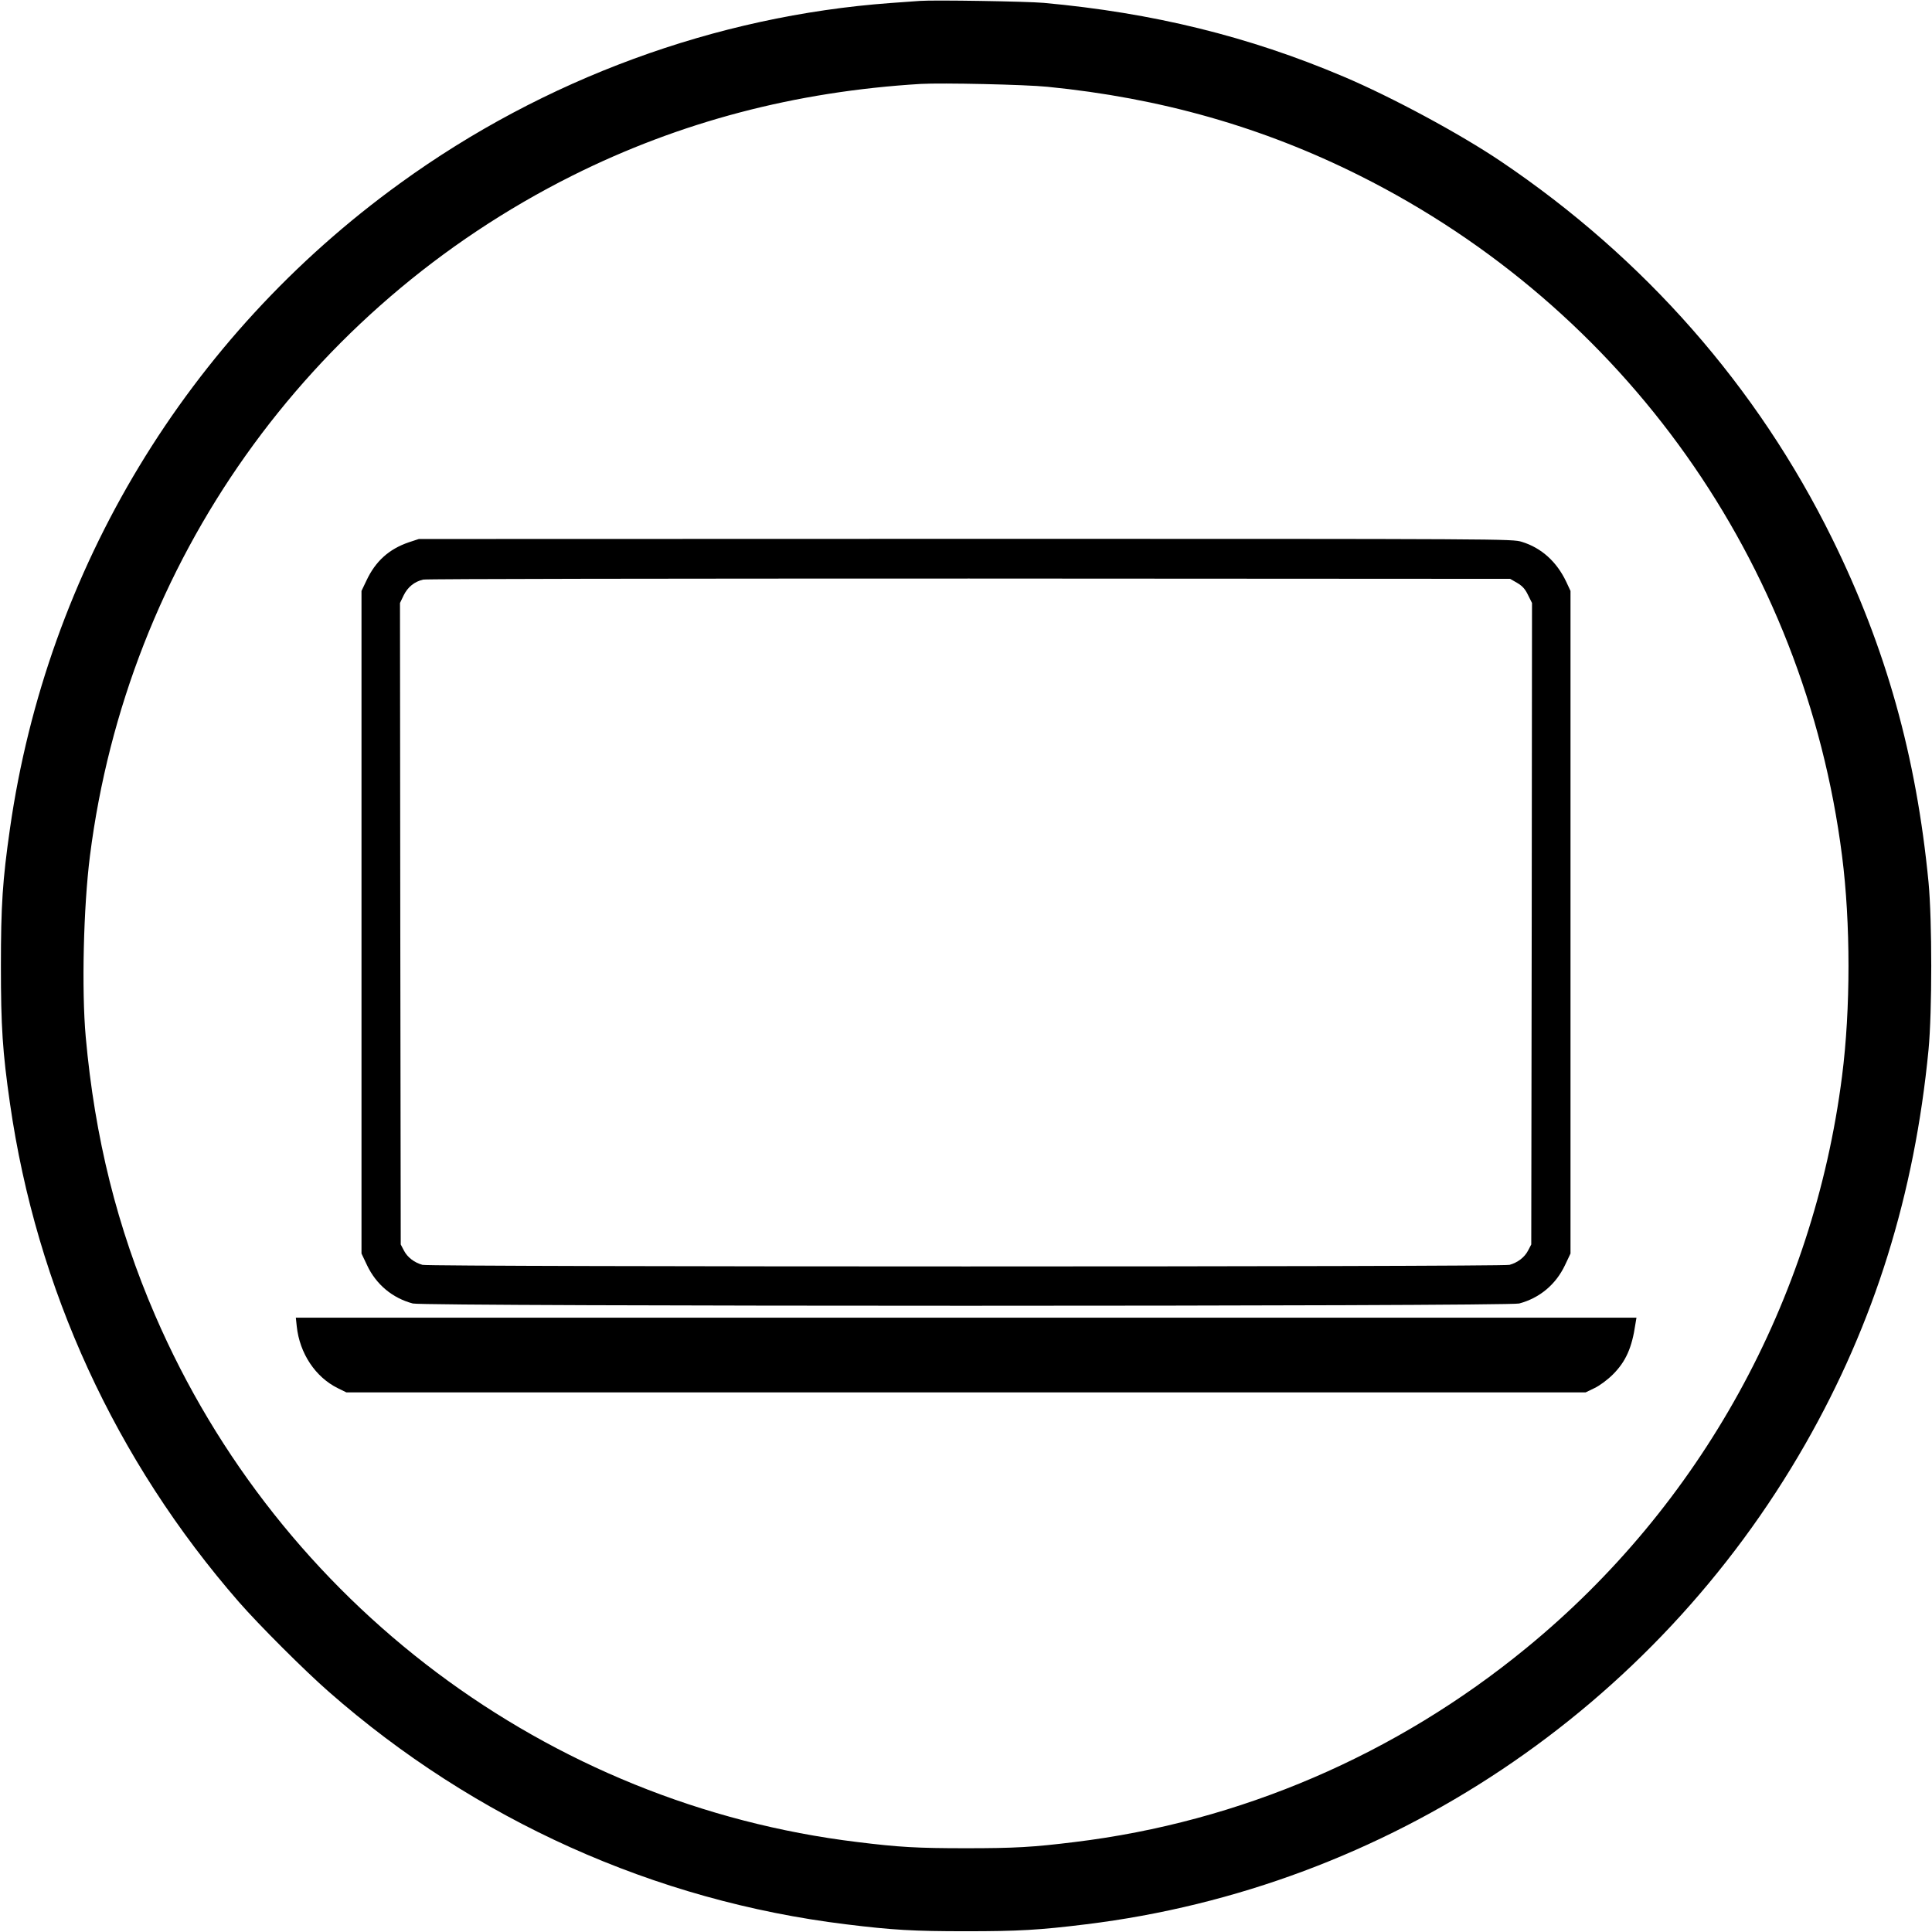
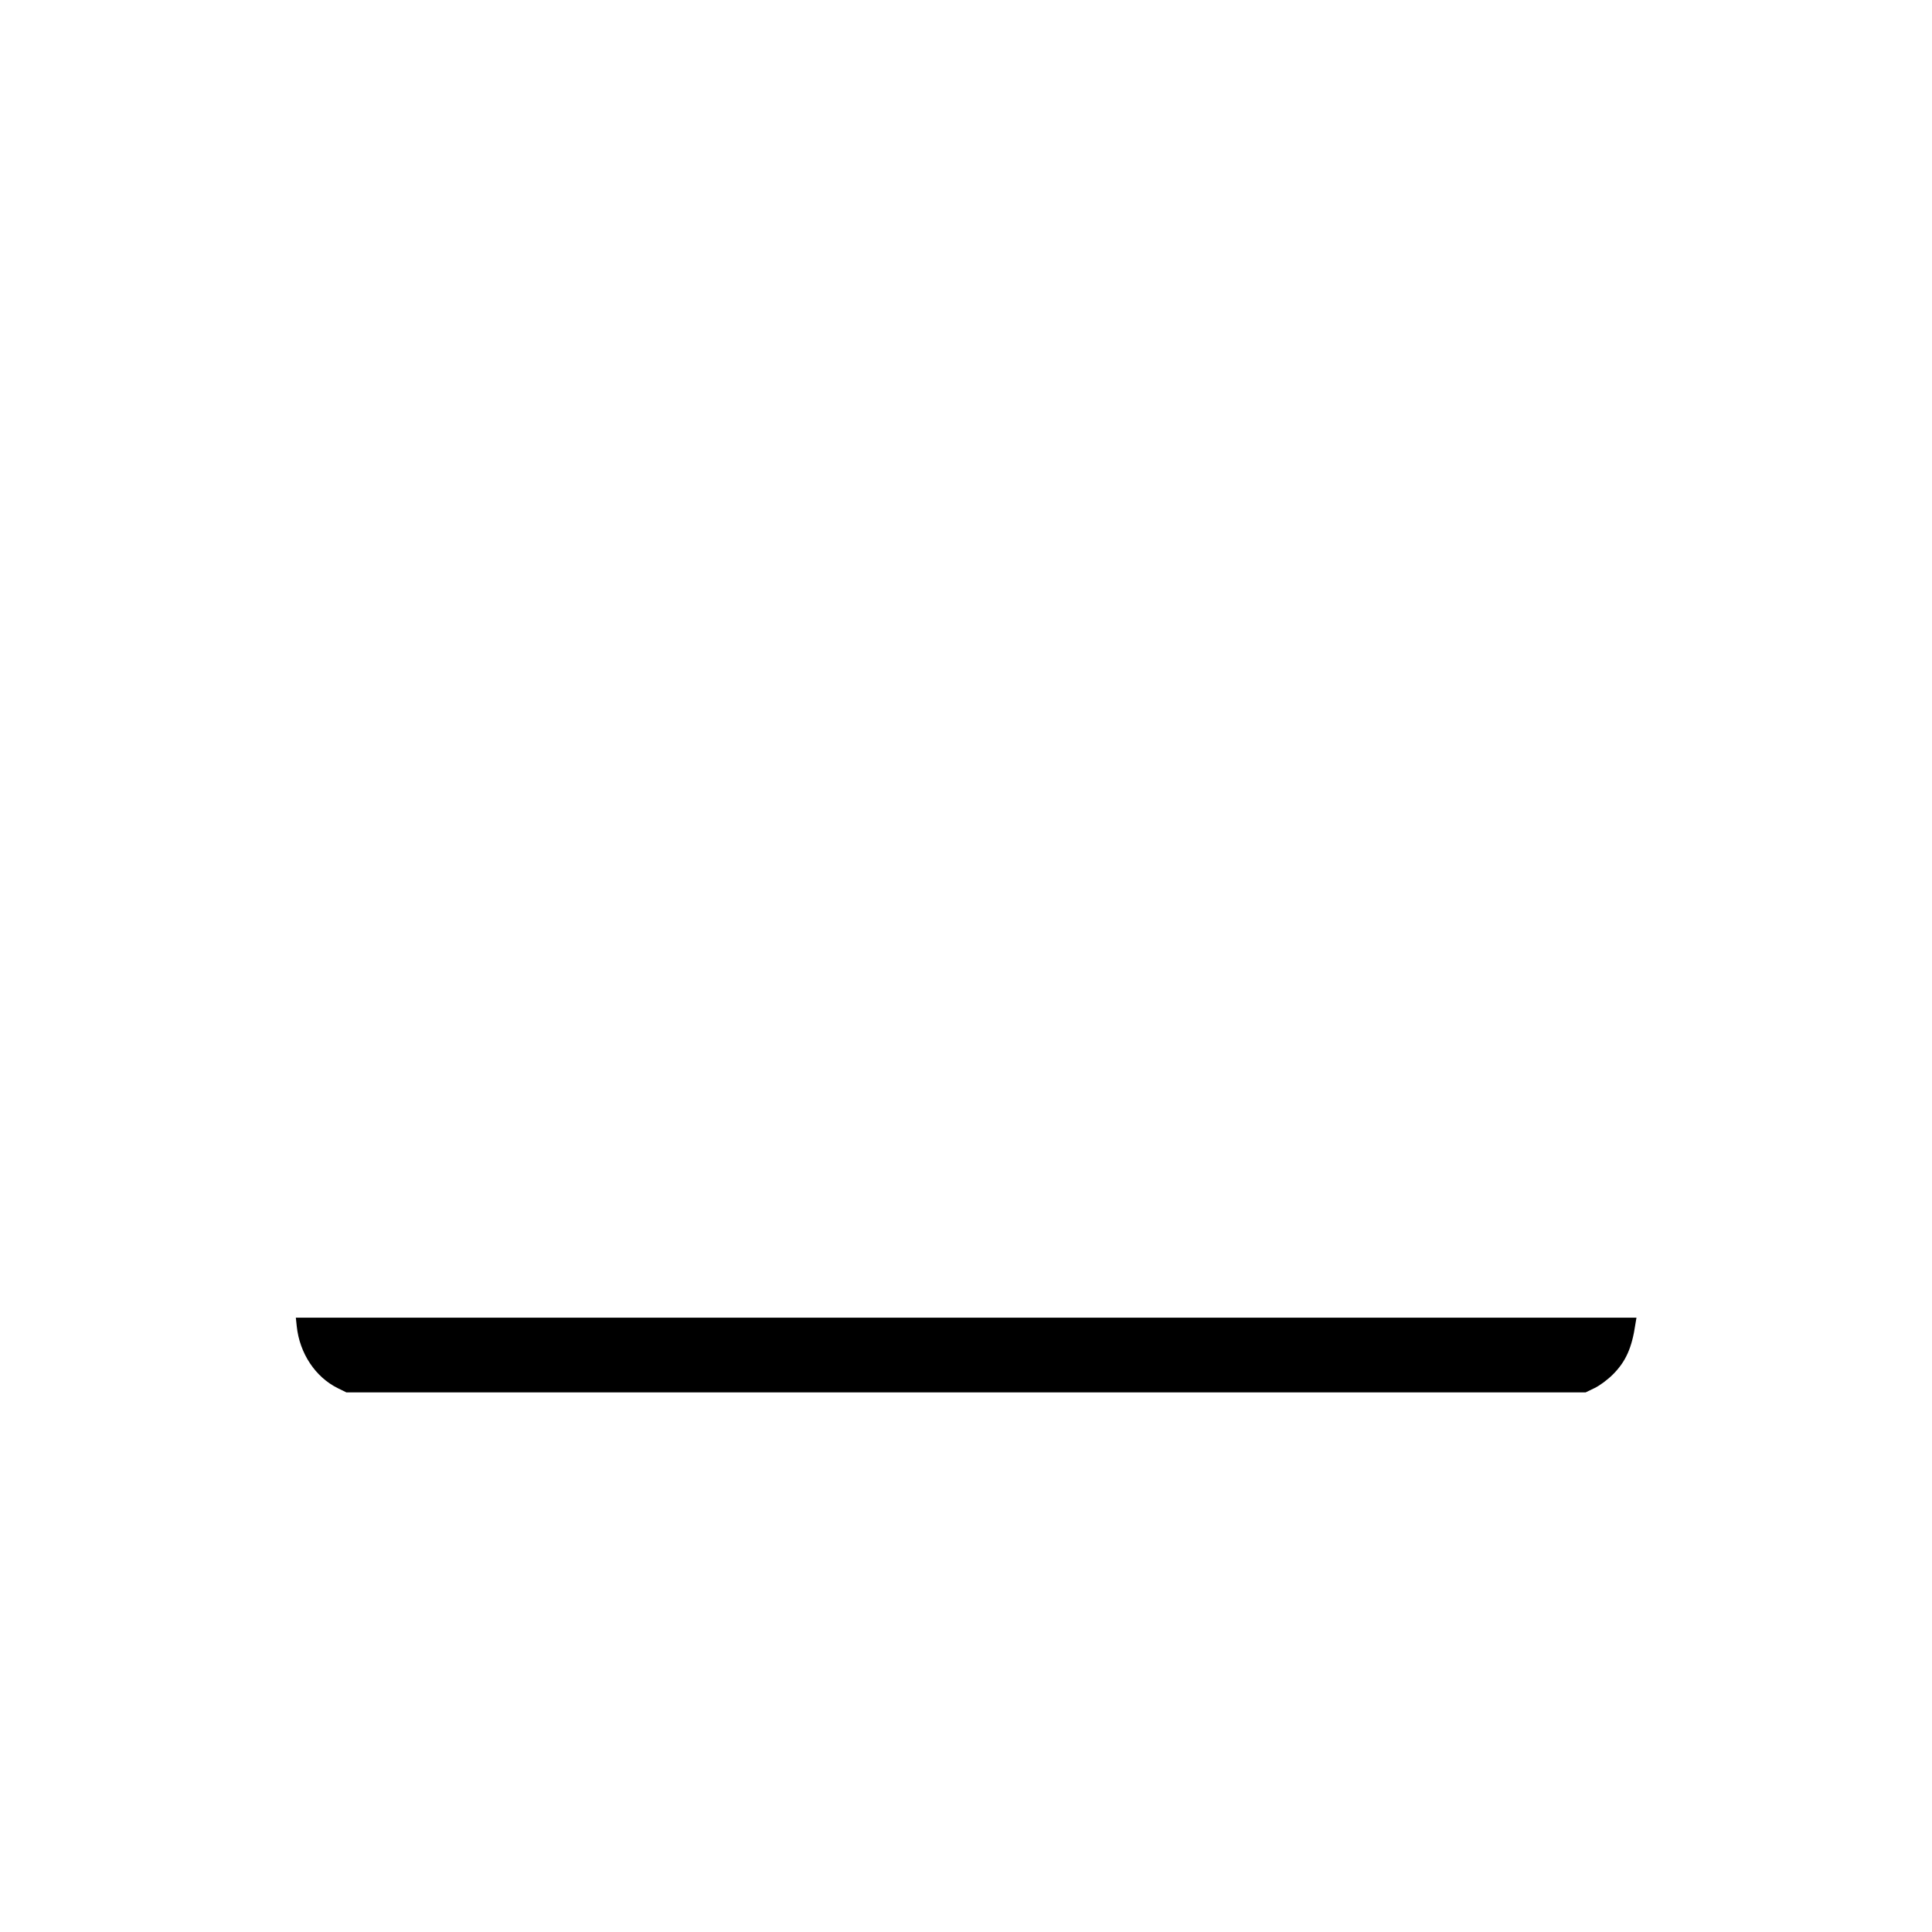
<svg xmlns="http://www.w3.org/2000/svg" version="1.0" width="1280pt" height="1280pt" viewBox="0 0 1280 1280" preserveAspectRatio="xMidYMid meet">
  <g transform="translate(0,1280) scale(0.1,-0.1)" fill="#000000" stroke="none">
-     <path d="M6095 12794 c-27 -2 -115 -8 -195 -14 -1158 -85 -2296 -503 -3249 -1194 -1410 -1020 -2339 -2557 -2585 -4276 -49 -341 -60 -508 -60 -910 0 -402 11 -569 60 -910 176 -1227 699 -2366 1518 -3305 132 -151 433 -452 594 -593 968 -850 2160 -1386 3427 -1541 308 -38 447 -46 795 -46 348 0 487 8 795 46 1993 244 3764 1427 4767 3184 456 799 722 1651 815 2610 24 253 24 857 0 1110 -81 836 -282 1553 -638 2276 -496 1007 -1245 1859 -2194 2499 -271 183 -726 428 -1045 563 -627 266 -1261 422 -1985 488 -112 10 -729 20 -820 13z m845 -569 c748 -74 1424 -266 2069 -589 1755 -879 2947 -2559 3195 -4506 57 -444 57 -1016 0 -1460 -190 -1489 -937 -2843 -2091 -3788 -864 -709 -1899 -1153 -2993 -1286 -276 -34 -395 -41 -720 -41 -325 0 -444 7 -720 41 -2051 249 -3828 1582 -4652 3489 -251 580 -400 1177 -460 1845 -28 312 -15 862 28 1200 247 1945 1440 3627 3195 4506 714 357 1479 558 2309 608 141 8 692 -4 840 -19z" />
-     <path d="M2708 9207 c-131 -45 -220 -125 -280 -253 l-33 -69 0 -2195 0 -2195 37 -78 c61 -128 168 -217 303 -253 74 -20 7256 -20 7330 0 135 36 242 125 303 253 l37 78 0 2195 0 2195 -28 60 c-63 133 -164 225 -294 265 -65 20 -87 20 -3687 20 l-3621 -1 -67 -22z m7344 -269 c35 -21 53 -41 72 -81 l26 -52 -2 -2125 -3 -2125 -21 -40 c-23 -45 -69 -80 -123 -95 -50 -14 -7152 -14 -7202 0 -54 15 -100 50 -123 95 l-21 40 -3 2125 -2 2125 25 52 c27 54 71 90 129 103 17 5 1644 7 3616 7 l3585 -2 47 -27z" />
    <path d="M1966 4013 c19 -180 124 -337 272 -410 l57 -28 4105 0 4105 0 60 29 c35 17 86 55 121 90 85 85 126 176 149 334 l7 42 -4441 0 -4441 0 6 -57z" />
  </g>
</svg>